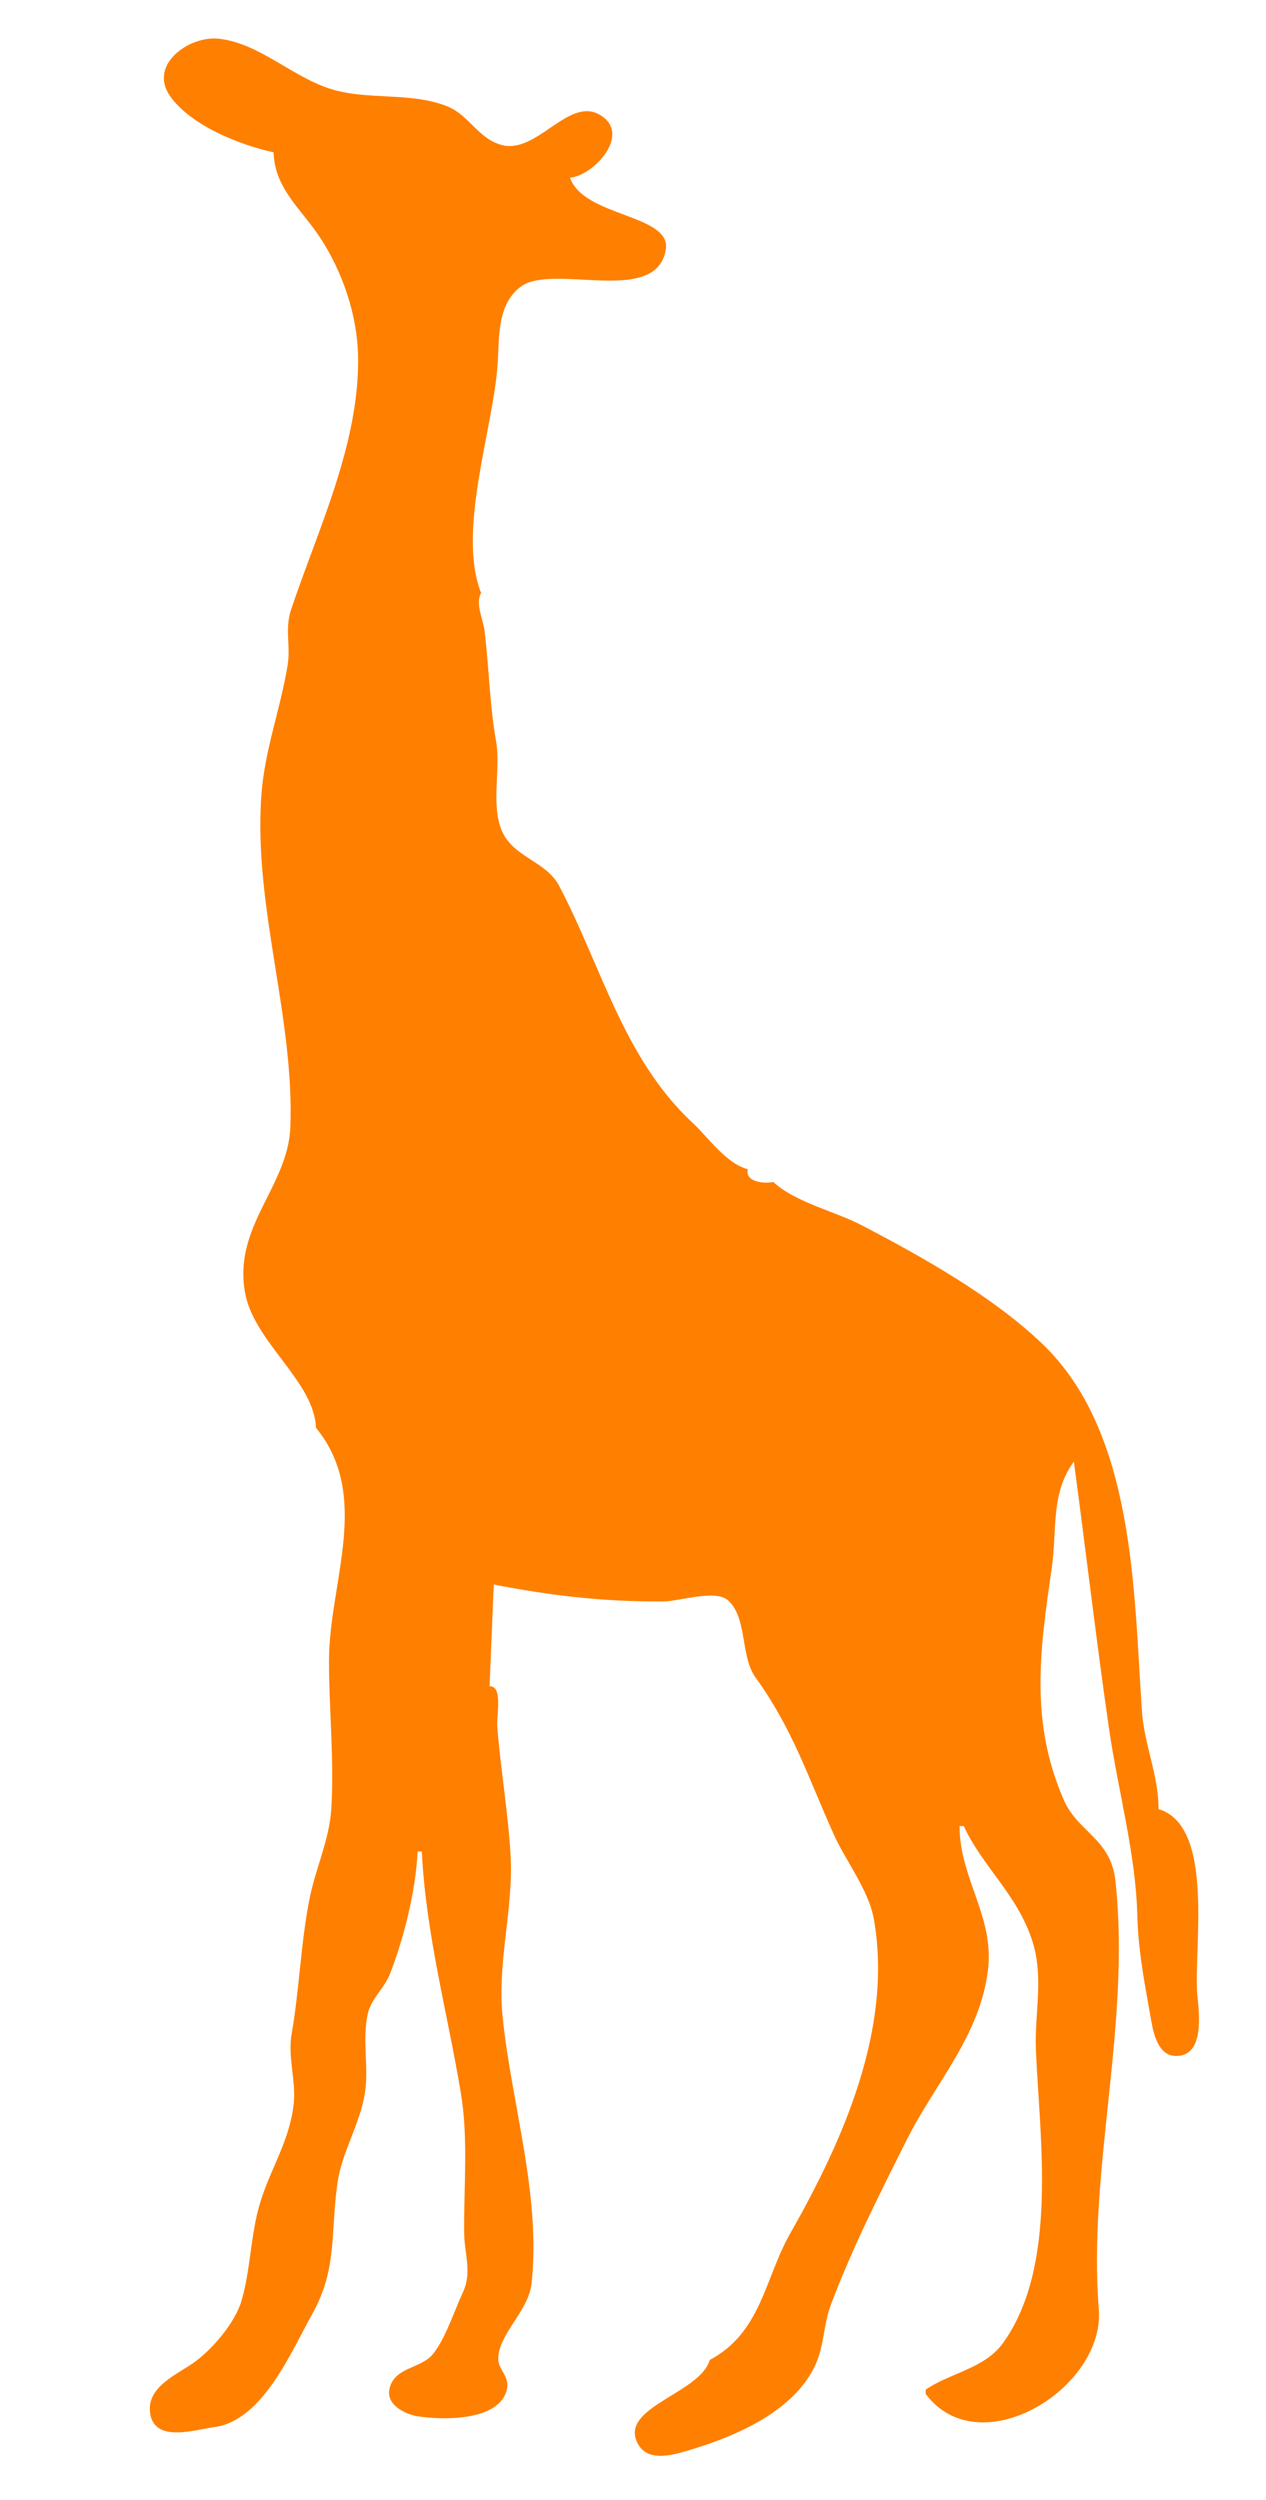
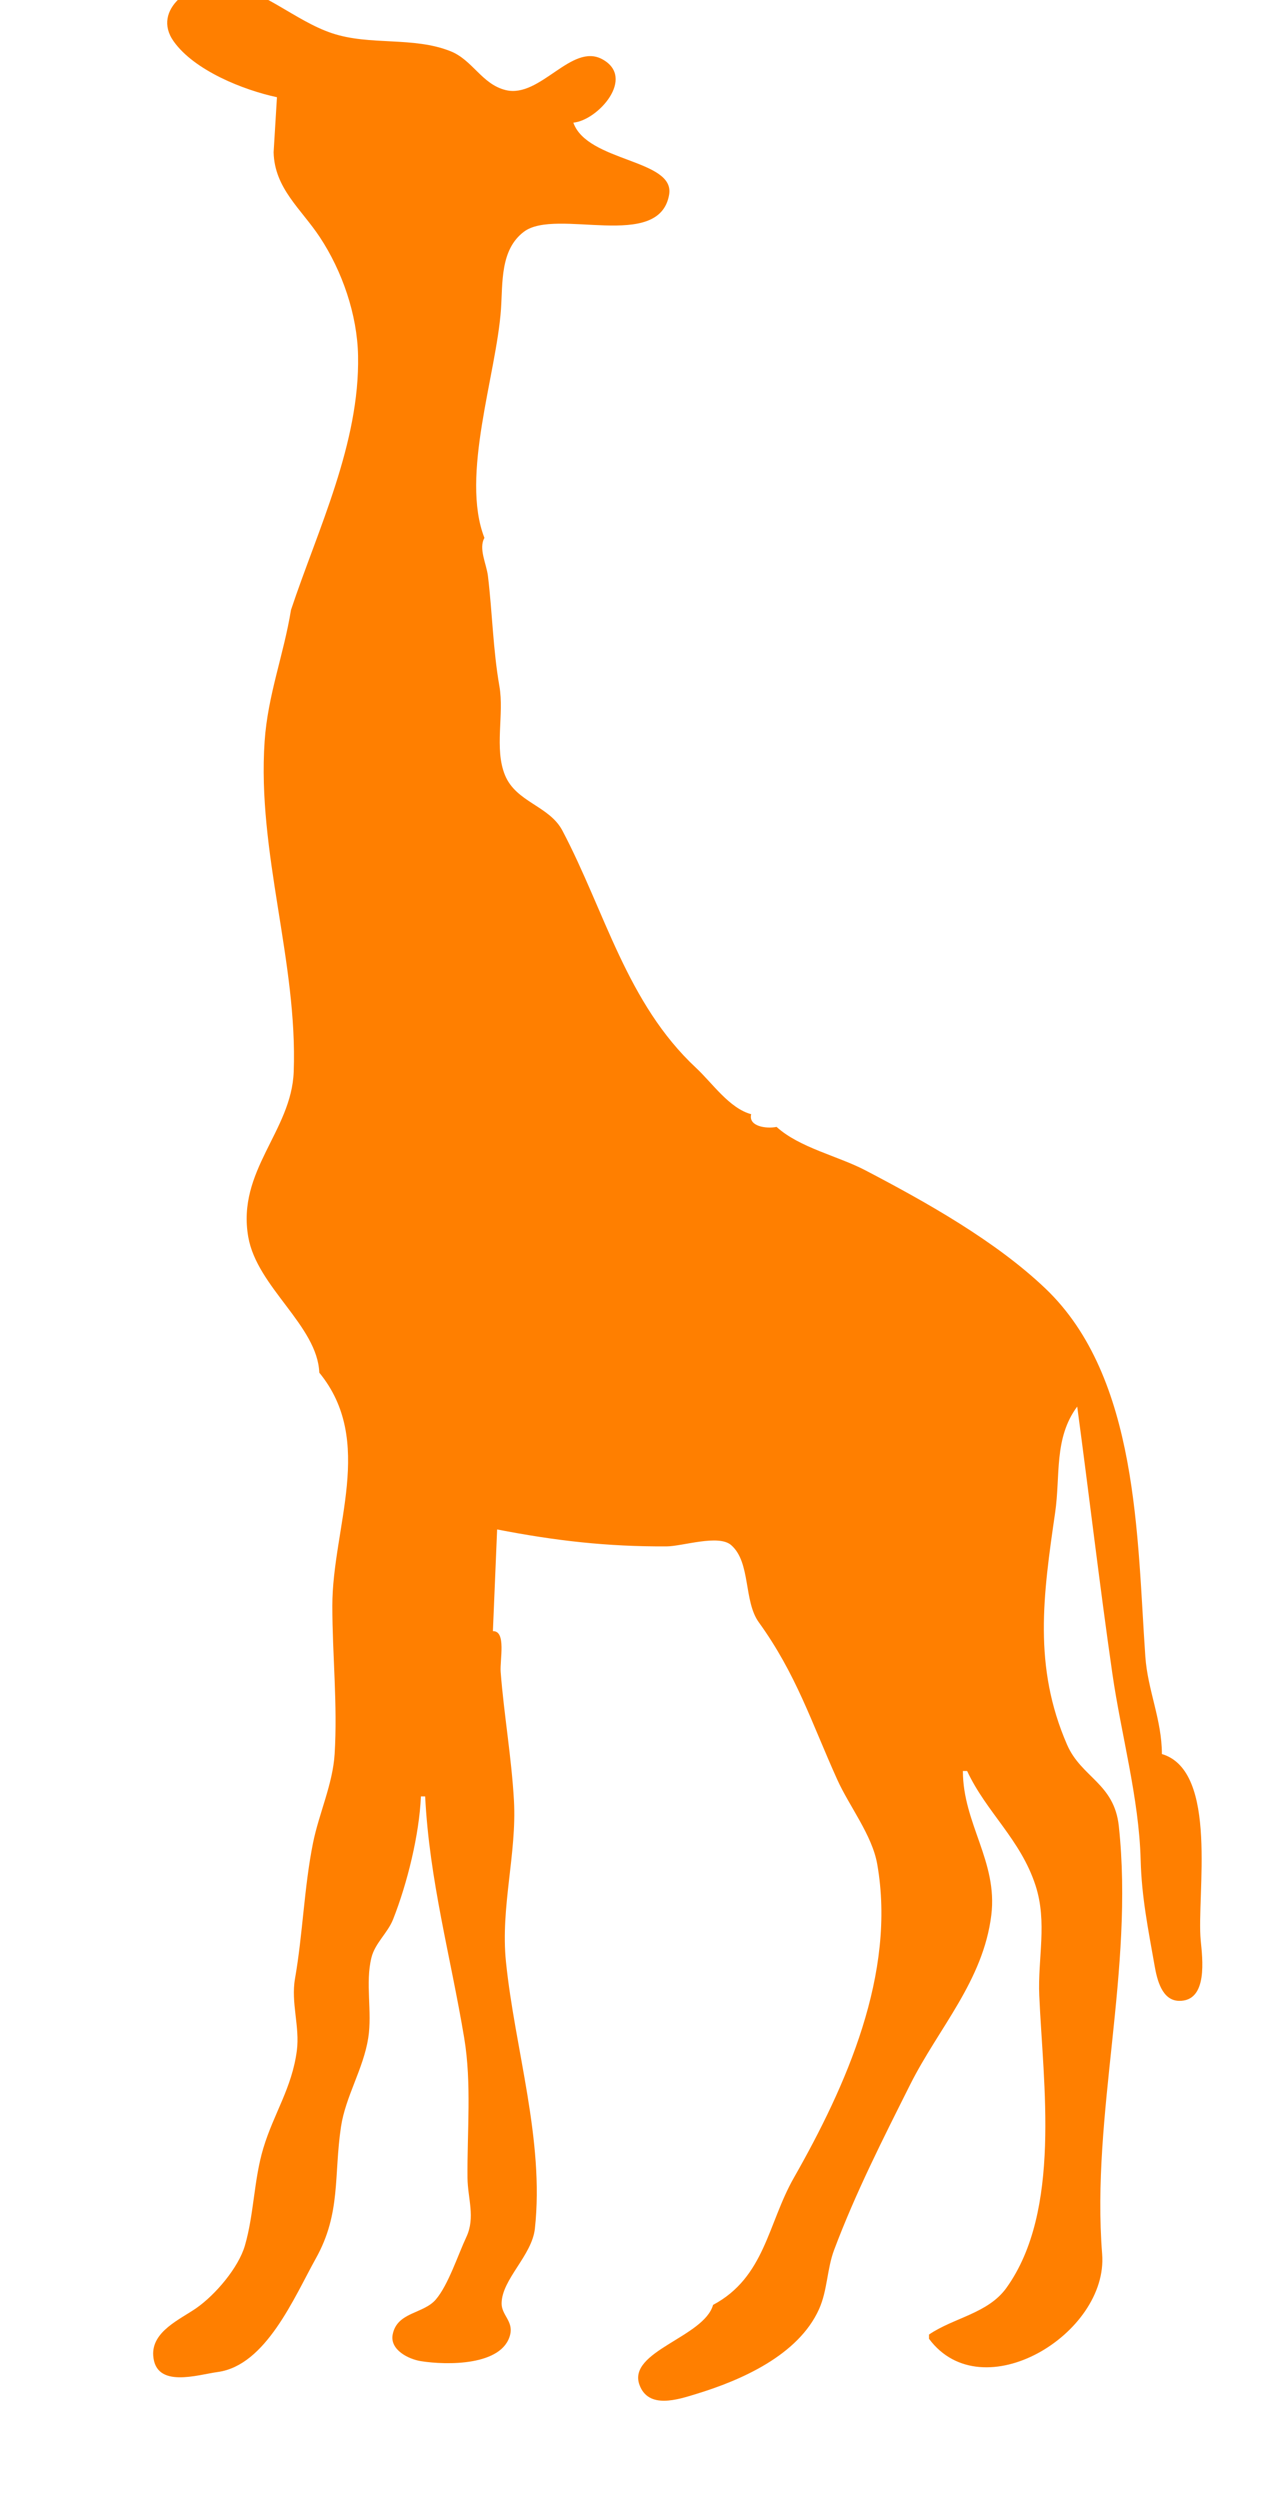
<svg xmlns="http://www.w3.org/2000/svg" width="299" height="590">
  <g>
    <title>Layer 1</title>
-     <path fill="#ff7f00" id="path26" d="m64.62,35.942c0.217,8.532 6.498,13.352 10.896,20c5.313,8.032 8.859,18.293 9.05,28c0.408,20.735 -9.481,40.944 -15.841,60c-1.485,4.449 -0.066,8.556 -0.789,13c-1.733,10.642 -5.476,20.052 -6.226,31c-1.799,26.268 7.82,52.077 6.867,78c-0.516,14.022 -13.479,23.348 -10.728,39c2.081,11.84 16.345,20.931 16.772,32c13.235,16.151 3.08,36.523 3.079,55c-0.001,11.644 1.263,23.353 0.542,35c-0.44,7.12 -3.704,14.03 -5.107,21c-2.094,10.395 -2.416,21.546 -4.251,32c-1.003,5.718 1.173,11.33 0.433,17c-1.15,8.803 -5.459,14.853 -7.91,23c-2.251,7.48 -2.199,15.591 -4.357,23c-1.534,5.268 -7.016,11.654 -11.471,14.757c-3.838,2.673 -10.585,5.501 -10.179,11.228c0.554,7.825 10.508,4.493 15.222,3.856c11.387,-1.54 18.016,-17.53 23.204,-26.841c5.94,-10.66 4.194,-19.455 5.914,-31c1.069,-7.173 5.29,-13.674 6.443,-21c0.972,-6.173 -0.744,-12.926 0.753,-18.961c0.848,-3.42 3.835,-5.786 5.124,-9.054c3.343,-8.476 6.166,-19.897 6.562,-28.985l1,0c0.998,19.797 6.012,37.738 9.222,57c1.792,10.75 0.677,22.11 0.778,33c0.045,4.856 1.909,9.346 -0.278,14c-1.966,4.185 -4.271,11.327 -7.222,14.75c-2.944,3.415 -9.111,2.888 -10.167,8.222c-0.716,3.619 3.707,5.833 6.667,6.306c6.031,0.963 19.292,1.166 21.083,-6.278c0.765,-3.179 -2.066,-4.602 -2.027,-7.389c0.078,-5.678 7.169,-11.253 7.861,-17.611c2.274,-20.907 -4.729,-42.338 -6.834,-63c-1.308,-12.849 2.583,-25.507 1.889,-38c-0.563,-10.137 -2.36,-20.324 -3.139,-30.389c-0.217,-2.812 1.373,-9.698 -1.833,-9.611l1,-24c13.803,2.677 25.929,4.067 40,3.999c3.793,-0.018 12.285,-2.909 15.272,-0.306c4.676,4.074 2.901,13.197 6.528,18.217c8.825,12.216 12.399,23.531 18.512,37.09c2.866,6.357 8.251,13.106 9.46,20c4.528,25.81 -7.354,52.346 -19.69,74c-6.158,10.808 -6.845,23.48 -19.082,30c-2.145,7.651 -20.309,10.937 -17.377,18.892c2.14,5.806 9.147,3.42 13.377,2.133c10.572,-3.217 24.129,-9.12 29.03,-20.025c1.997,-4.442 1.862,-9.465 3.568,-14c5.059,-13.451 11.541,-26.209 17.958,-39c6.702,-13.359 17.247,-24.453 19.158,-40c1.554,-12.649 -6.714,-21.616 -6.714,-34l1,0c4.548,9.752 12.613,16.141 16.151,27c2.844,8.728 0.505,17.16 0.888,26c0.906,20.877 5.287,50.777 -7.738,68.957c-4.364,6.09 -12.414,7.032 -18.301,11.043l0,1c12.602,16.933 42.376,-1.219 40.89,-20c-2.613,-33.044 7.594,-66.98 3.936,-101c-1.087,-10.111 -8.837,-11.424 -12.223,-19.209c-8.035,-18.47 -5.644,-35.303 -2.811,-54.791c1.274,-8.765 -0.328,-17.525 5.208,-25c2.798,20.765 5.299,42.181 8.3,63c2.078,14.416 6.303,29.366 6.685,44c0.23,8.813 1.784,16.37 3.301,25c0.548,3.113 1.68,8.144 5.715,8.248c6.975,0.181 5.556,-10.164 5.169,-14.248c-1.009,-10.643 4.31,-39.998 -9.17,-44c-0.005,-8.125 -3.351,-15.029 -3.91,-23c-1.965,-27.998 -1.535,-65.85 -23.605,-86.869c-11.751,-11.192 -28.093,-20.343 -42.485,-27.869c-6.552,-3.426 -15.555,-5.326 -21,-10.262c-2.454,0.491 -6.72,-0.121 -6,-3c-5.166,-1.39 -9.162,-7.334 -13,-10.91c-16.432,-15.312 -21.5,-36.902 -31.583,-56.011c-3.098,-5.873 -10.921,-6.654 -13.559,-13.083c-2.582,-6.291 -0.157,-14.346 -1.322,-20.996c-1.513,-8.645 -1.657,-17.276 -2.706,-26c-0.344,-2.865 -2.264,-6.489 -0.83,-9c-5.721,-14.658 2.844,-38.594 3.91,-54c0.429,-6.191 -0.219,-14.008 5.419,-18.258c7.606,-5.733 31.992,4.686 34.294,-8.754c1.434,-8.365 -19.335,-7.666 -22.623,-16.988c5.79,-0.533 14.819,-10.596 6.852,-14.954c-7.281,-3.982 -14.664,9.281 -22.847,7.265c-5.62,-1.385 -7.774,-7.077 -13.006,-9.164c-8.838,-3.525 -19.023,-1.252 -27.999,-4.252c-8.918,-2.981 -16.578,-10.692 -26,-11.707c-6.87,-0.74 -16.742,6.112 -11.396,13.627c4.892,6.876 16.435,11.483 24.396,13.184z" />
+     <path fill="#ff7f00" id="path26" d="m64.62,35.942c0.217,8.532 6.498,13.352 10.896,20c5.313,8.032 8.859,18.293 9.05,28c0.408,20.735 -9.481,40.944 -15.841,60c-1.733,10.642 -5.476,20.052 -6.226,31c-1.799,26.268 7.82,52.077 6.867,78c-0.516,14.022 -13.479,23.348 -10.728,39c2.081,11.84 16.345,20.931 16.772,32c13.235,16.151 3.08,36.523 3.079,55c-0.001,11.644 1.263,23.353 0.542,35c-0.44,7.12 -3.704,14.03 -5.107,21c-2.094,10.395 -2.416,21.546 -4.251,32c-1.003,5.718 1.173,11.33 0.433,17c-1.15,8.803 -5.459,14.853 -7.91,23c-2.251,7.48 -2.199,15.591 -4.357,23c-1.534,5.268 -7.016,11.654 -11.471,14.757c-3.838,2.673 -10.585,5.501 -10.179,11.228c0.554,7.825 10.508,4.493 15.222,3.856c11.387,-1.54 18.016,-17.53 23.204,-26.841c5.94,-10.66 4.194,-19.455 5.914,-31c1.069,-7.173 5.29,-13.674 6.443,-21c0.972,-6.173 -0.744,-12.926 0.753,-18.961c0.848,-3.42 3.835,-5.786 5.124,-9.054c3.343,-8.476 6.166,-19.897 6.562,-28.985l1,0c0.998,19.797 6.012,37.738 9.222,57c1.792,10.75 0.677,22.11 0.778,33c0.045,4.856 1.909,9.346 -0.278,14c-1.966,4.185 -4.271,11.327 -7.222,14.75c-2.944,3.415 -9.111,2.888 -10.167,8.222c-0.716,3.619 3.707,5.833 6.667,6.306c6.031,0.963 19.292,1.166 21.083,-6.278c0.765,-3.179 -2.066,-4.602 -2.027,-7.389c0.078,-5.678 7.169,-11.253 7.861,-17.611c2.274,-20.907 -4.729,-42.338 -6.834,-63c-1.308,-12.849 2.583,-25.507 1.889,-38c-0.563,-10.137 -2.36,-20.324 -3.139,-30.389c-0.217,-2.812 1.373,-9.698 -1.833,-9.611l1,-24c13.803,2.677 25.929,4.067 40,3.999c3.793,-0.018 12.285,-2.909 15.272,-0.306c4.676,4.074 2.901,13.197 6.528,18.217c8.825,12.216 12.399,23.531 18.512,37.09c2.866,6.357 8.251,13.106 9.46,20c4.528,25.81 -7.354,52.346 -19.69,74c-6.158,10.808 -6.845,23.48 -19.082,30c-2.145,7.651 -20.309,10.937 -17.377,18.892c2.14,5.806 9.147,3.42 13.377,2.133c10.572,-3.217 24.129,-9.12 29.03,-20.025c1.997,-4.442 1.862,-9.465 3.568,-14c5.059,-13.451 11.541,-26.209 17.958,-39c6.702,-13.359 17.247,-24.453 19.158,-40c1.554,-12.649 -6.714,-21.616 -6.714,-34l1,0c4.548,9.752 12.613,16.141 16.151,27c2.844,8.728 0.505,17.16 0.888,26c0.906,20.877 5.287,50.777 -7.738,68.957c-4.364,6.09 -12.414,7.032 -18.301,11.043l0,1c12.602,16.933 42.376,-1.219 40.89,-20c-2.613,-33.044 7.594,-66.98 3.936,-101c-1.087,-10.111 -8.837,-11.424 -12.223,-19.209c-8.035,-18.47 -5.644,-35.303 -2.811,-54.791c1.274,-8.765 -0.328,-17.525 5.208,-25c2.798,20.765 5.299,42.181 8.3,63c2.078,14.416 6.303,29.366 6.685,44c0.23,8.813 1.784,16.37 3.301,25c0.548,3.113 1.68,8.144 5.715,8.248c6.975,0.181 5.556,-10.164 5.169,-14.248c-1.009,-10.643 4.31,-39.998 -9.17,-44c-0.005,-8.125 -3.351,-15.029 -3.91,-23c-1.965,-27.998 -1.535,-65.85 -23.605,-86.869c-11.751,-11.192 -28.093,-20.343 -42.485,-27.869c-6.552,-3.426 -15.555,-5.326 -21,-10.262c-2.454,0.491 -6.72,-0.121 -6,-3c-5.166,-1.39 -9.162,-7.334 -13,-10.91c-16.432,-15.312 -21.5,-36.902 -31.583,-56.011c-3.098,-5.873 -10.921,-6.654 -13.559,-13.083c-2.582,-6.291 -0.157,-14.346 -1.322,-20.996c-1.513,-8.645 -1.657,-17.276 -2.706,-26c-0.344,-2.865 -2.264,-6.489 -0.83,-9c-5.721,-14.658 2.844,-38.594 3.91,-54c0.429,-6.191 -0.219,-14.008 5.419,-18.258c7.606,-5.733 31.992,4.686 34.294,-8.754c1.434,-8.365 -19.335,-7.666 -22.623,-16.988c5.79,-0.533 14.819,-10.596 6.852,-14.954c-7.281,-3.982 -14.664,9.281 -22.847,7.265c-5.62,-1.385 -7.774,-7.077 -13.006,-9.164c-8.838,-3.525 -19.023,-1.252 -27.999,-4.252c-8.918,-2.981 -16.578,-10.692 -26,-11.707c-6.87,-0.74 -16.742,6.112 -11.396,13.627c4.892,6.876 16.435,11.483 24.396,13.184z" />
  </g>
</svg>